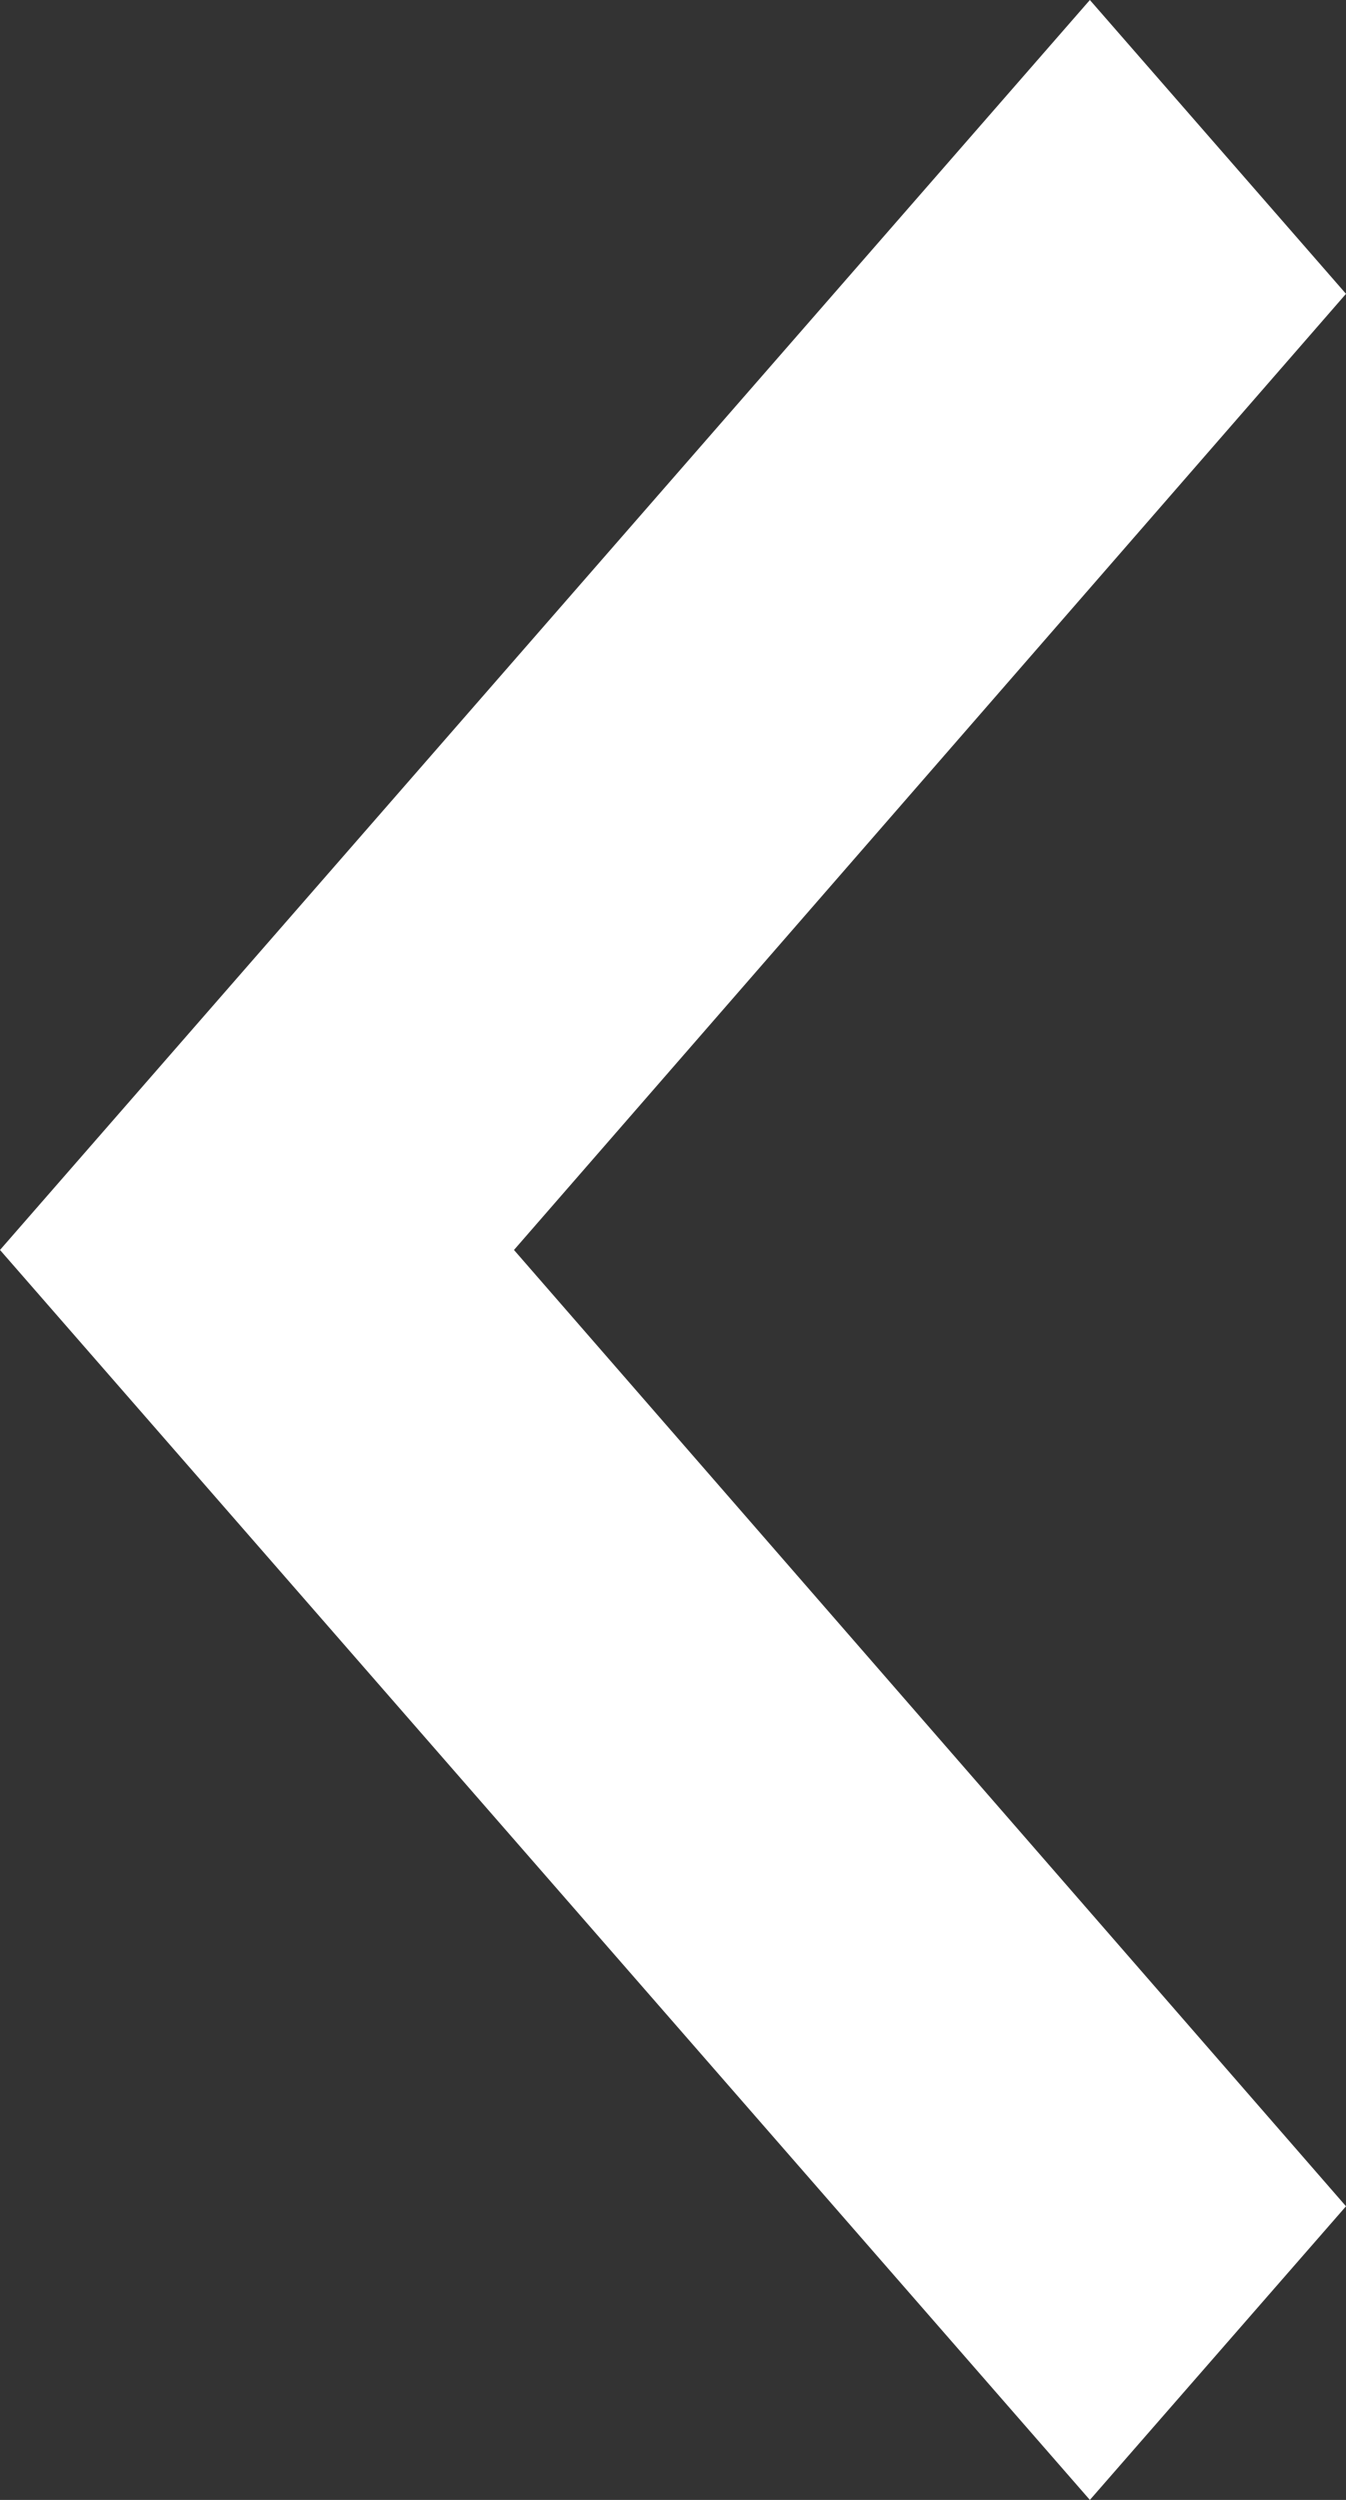
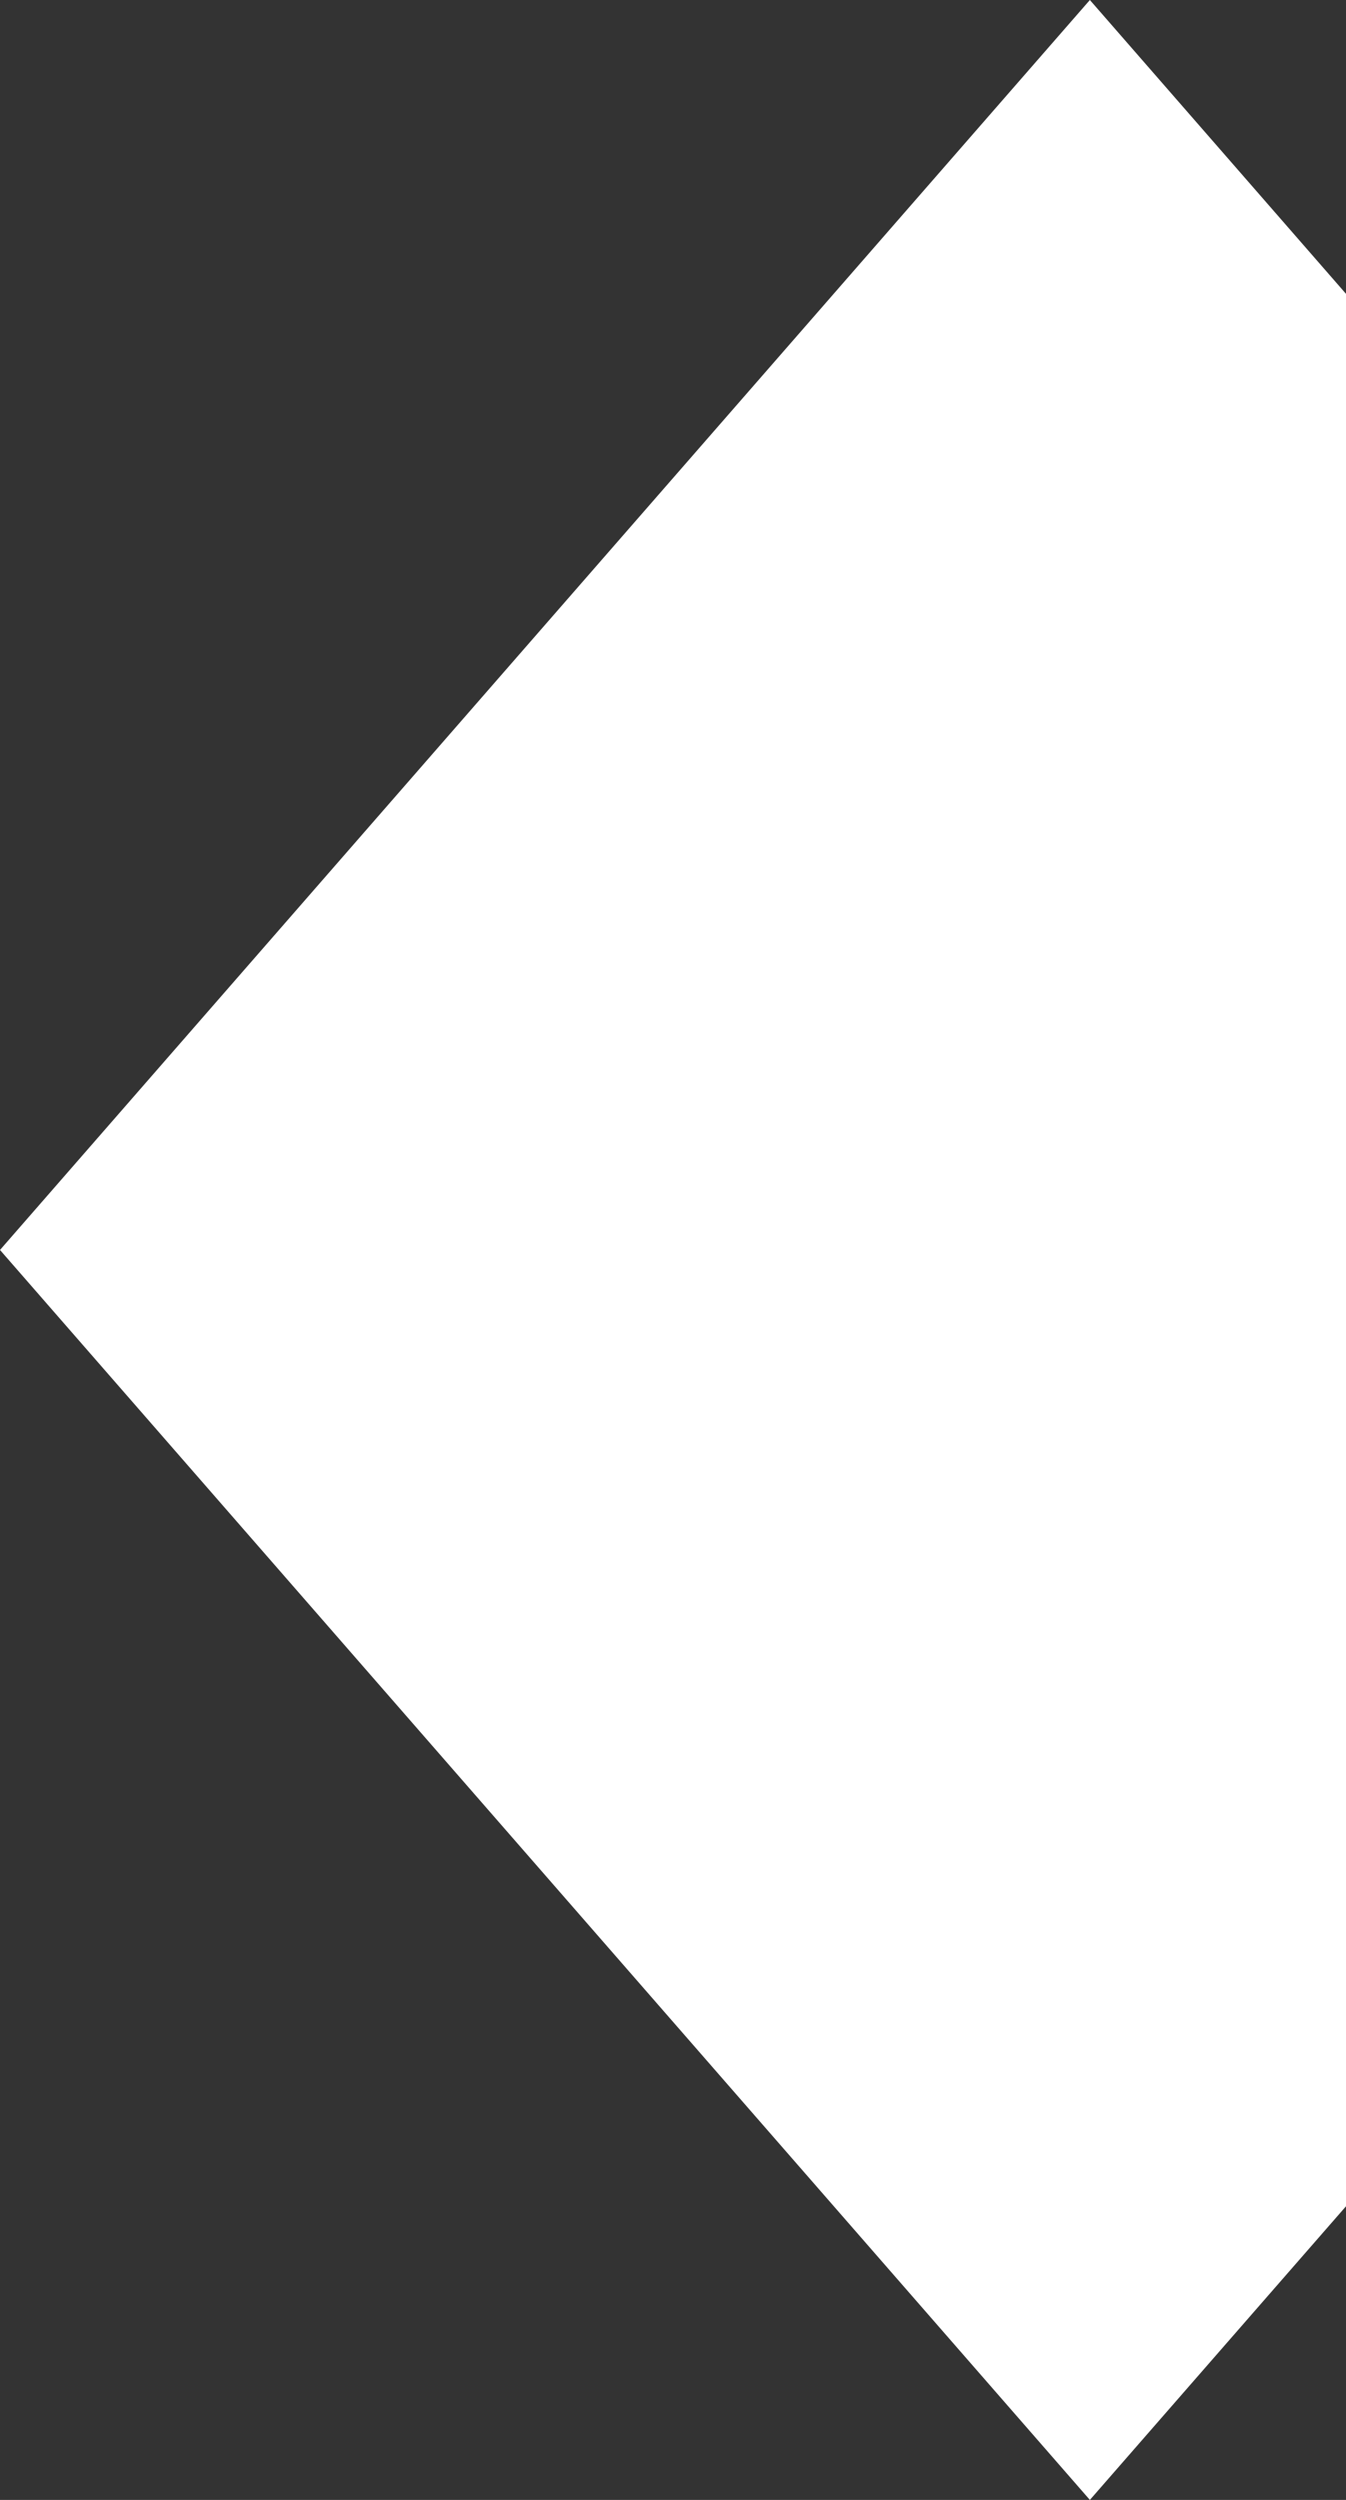
<svg xmlns="http://www.w3.org/2000/svg" width="7" height="13" viewBox="0 0 7 13" fill="none">
  <rect x="0" y="0" width="7" height="13" fill="#333333" stroke="none" />
-   <path d="M7 1.528L2.673 6.5L7 11.473L5.668 13L-3.85426e-07 6.5L5.668 8.37229e-07L7 1.528Z" fill="white" />
+   <path d="M7 1.528L7 11.473L5.668 13L-3.85426e-07 6.5L5.668 8.37229e-07L7 1.528Z" fill="white" />
</svg>